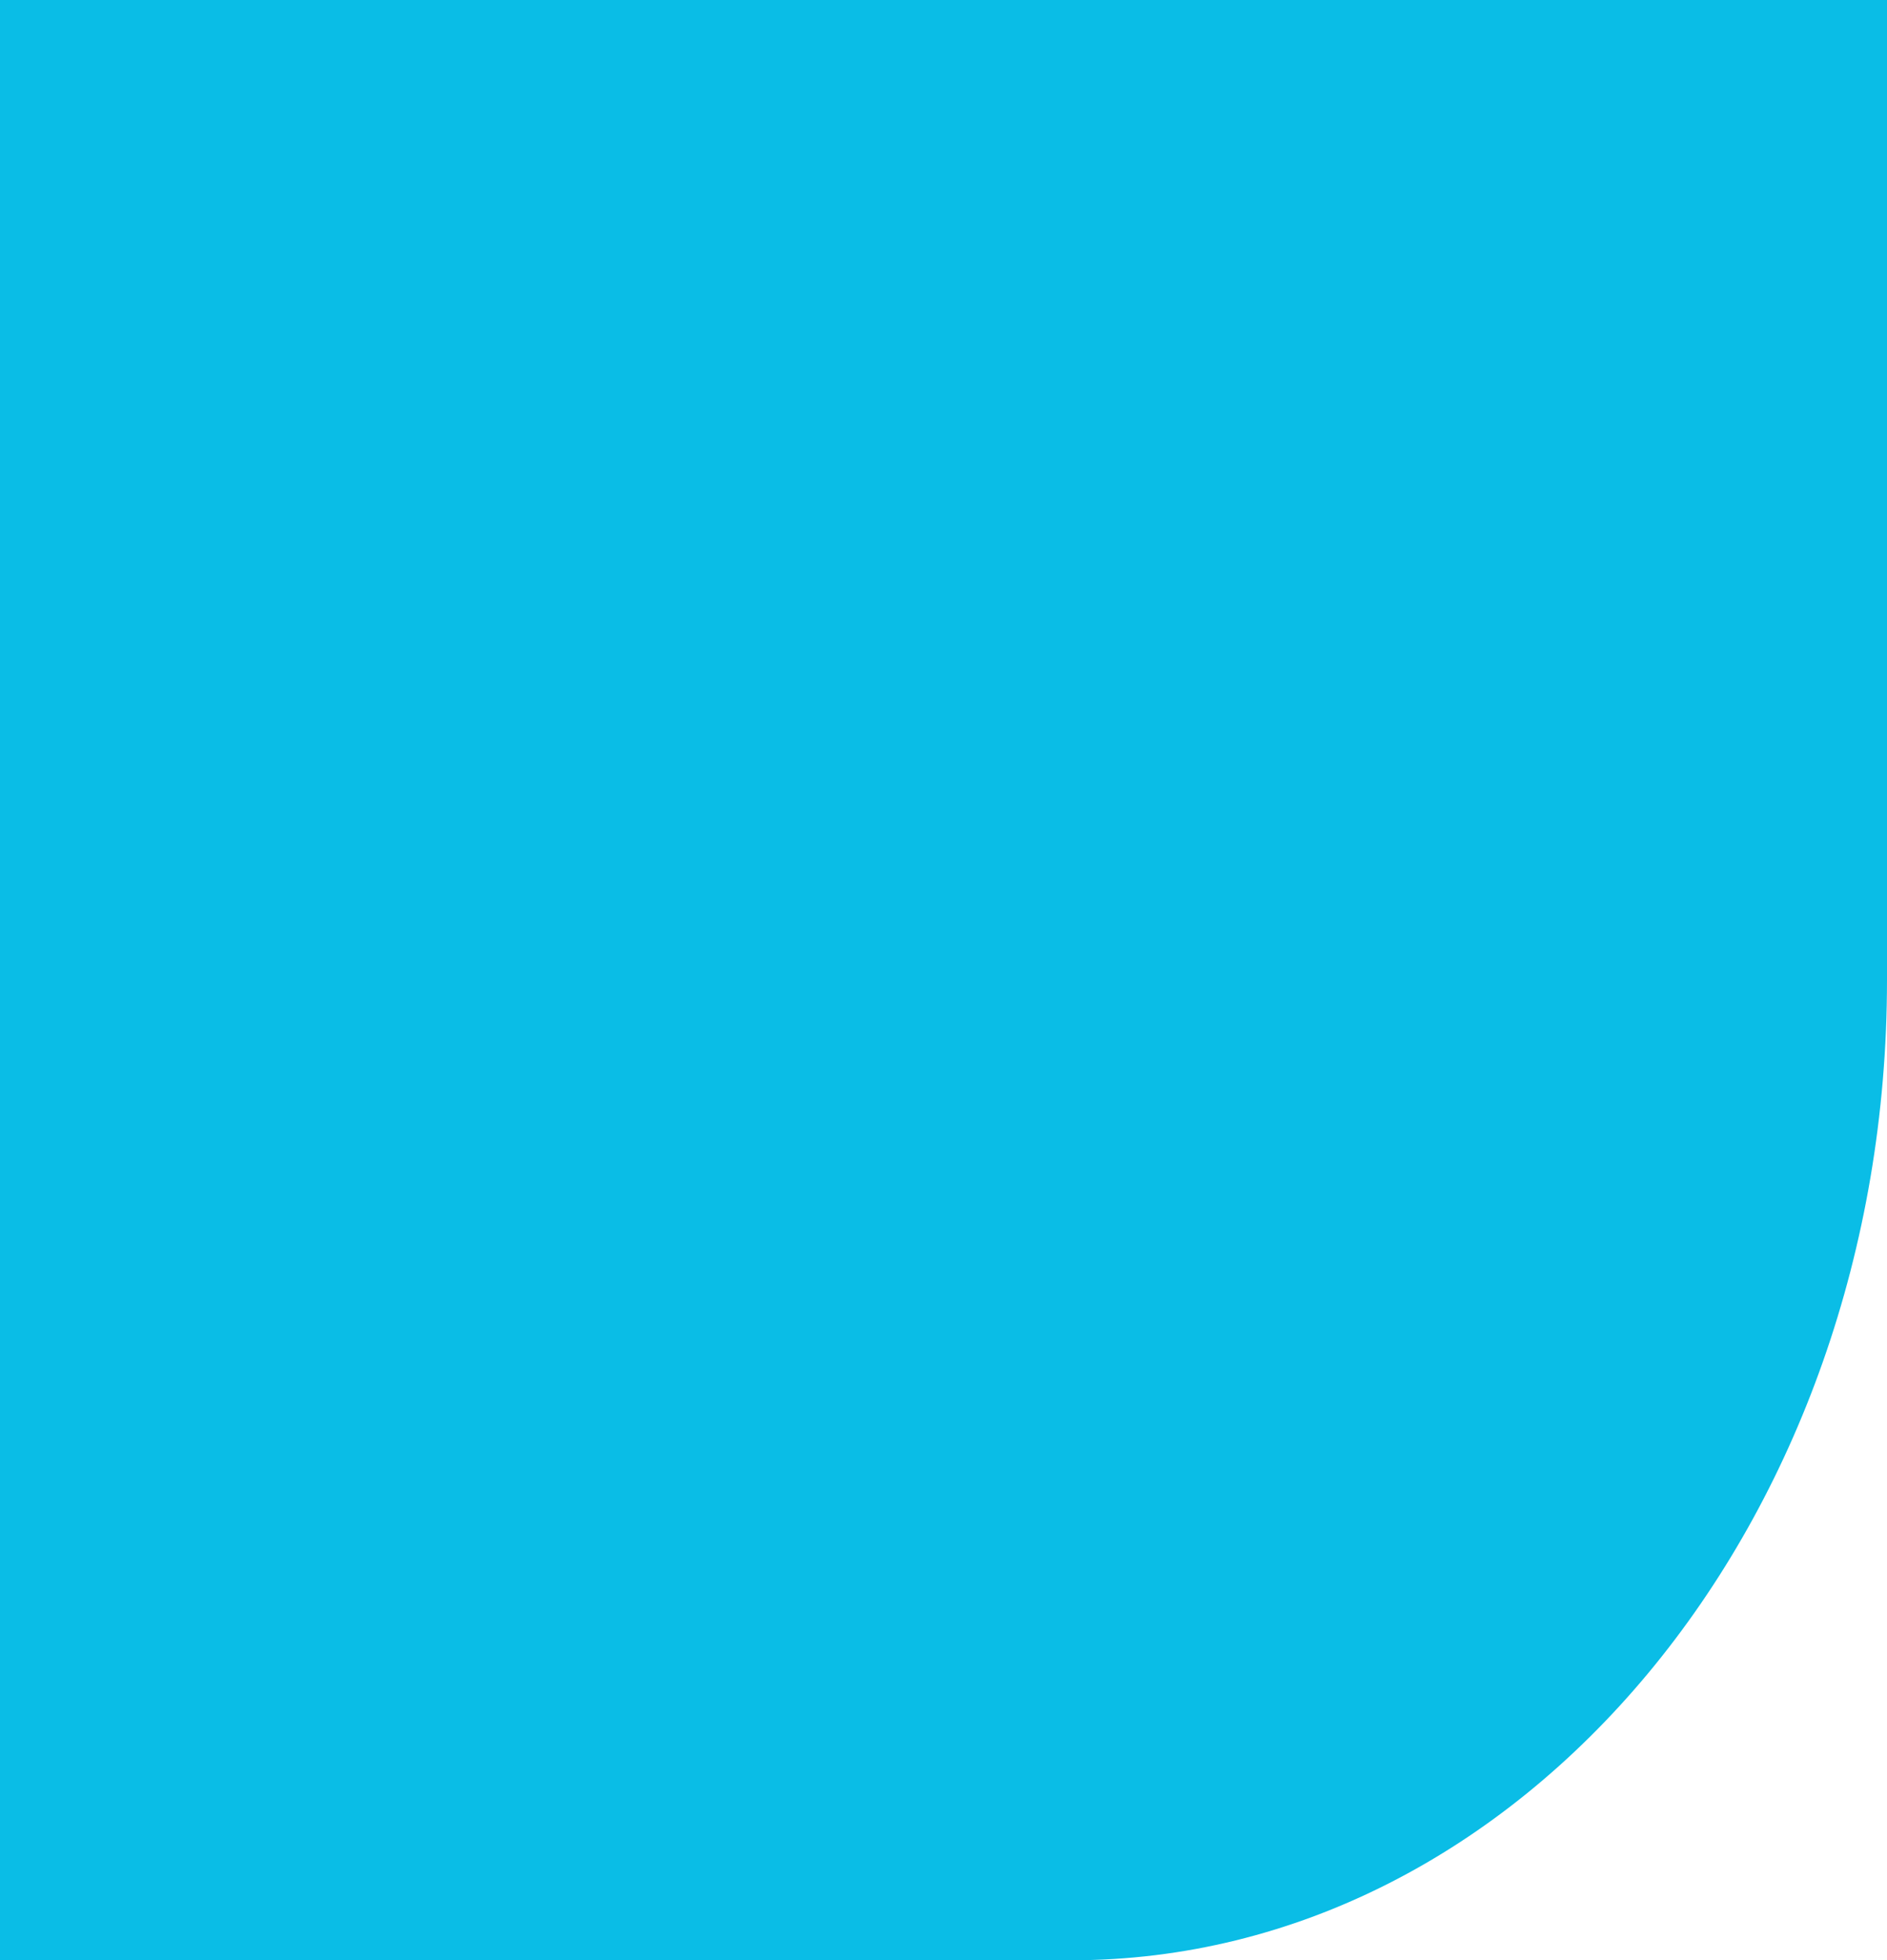
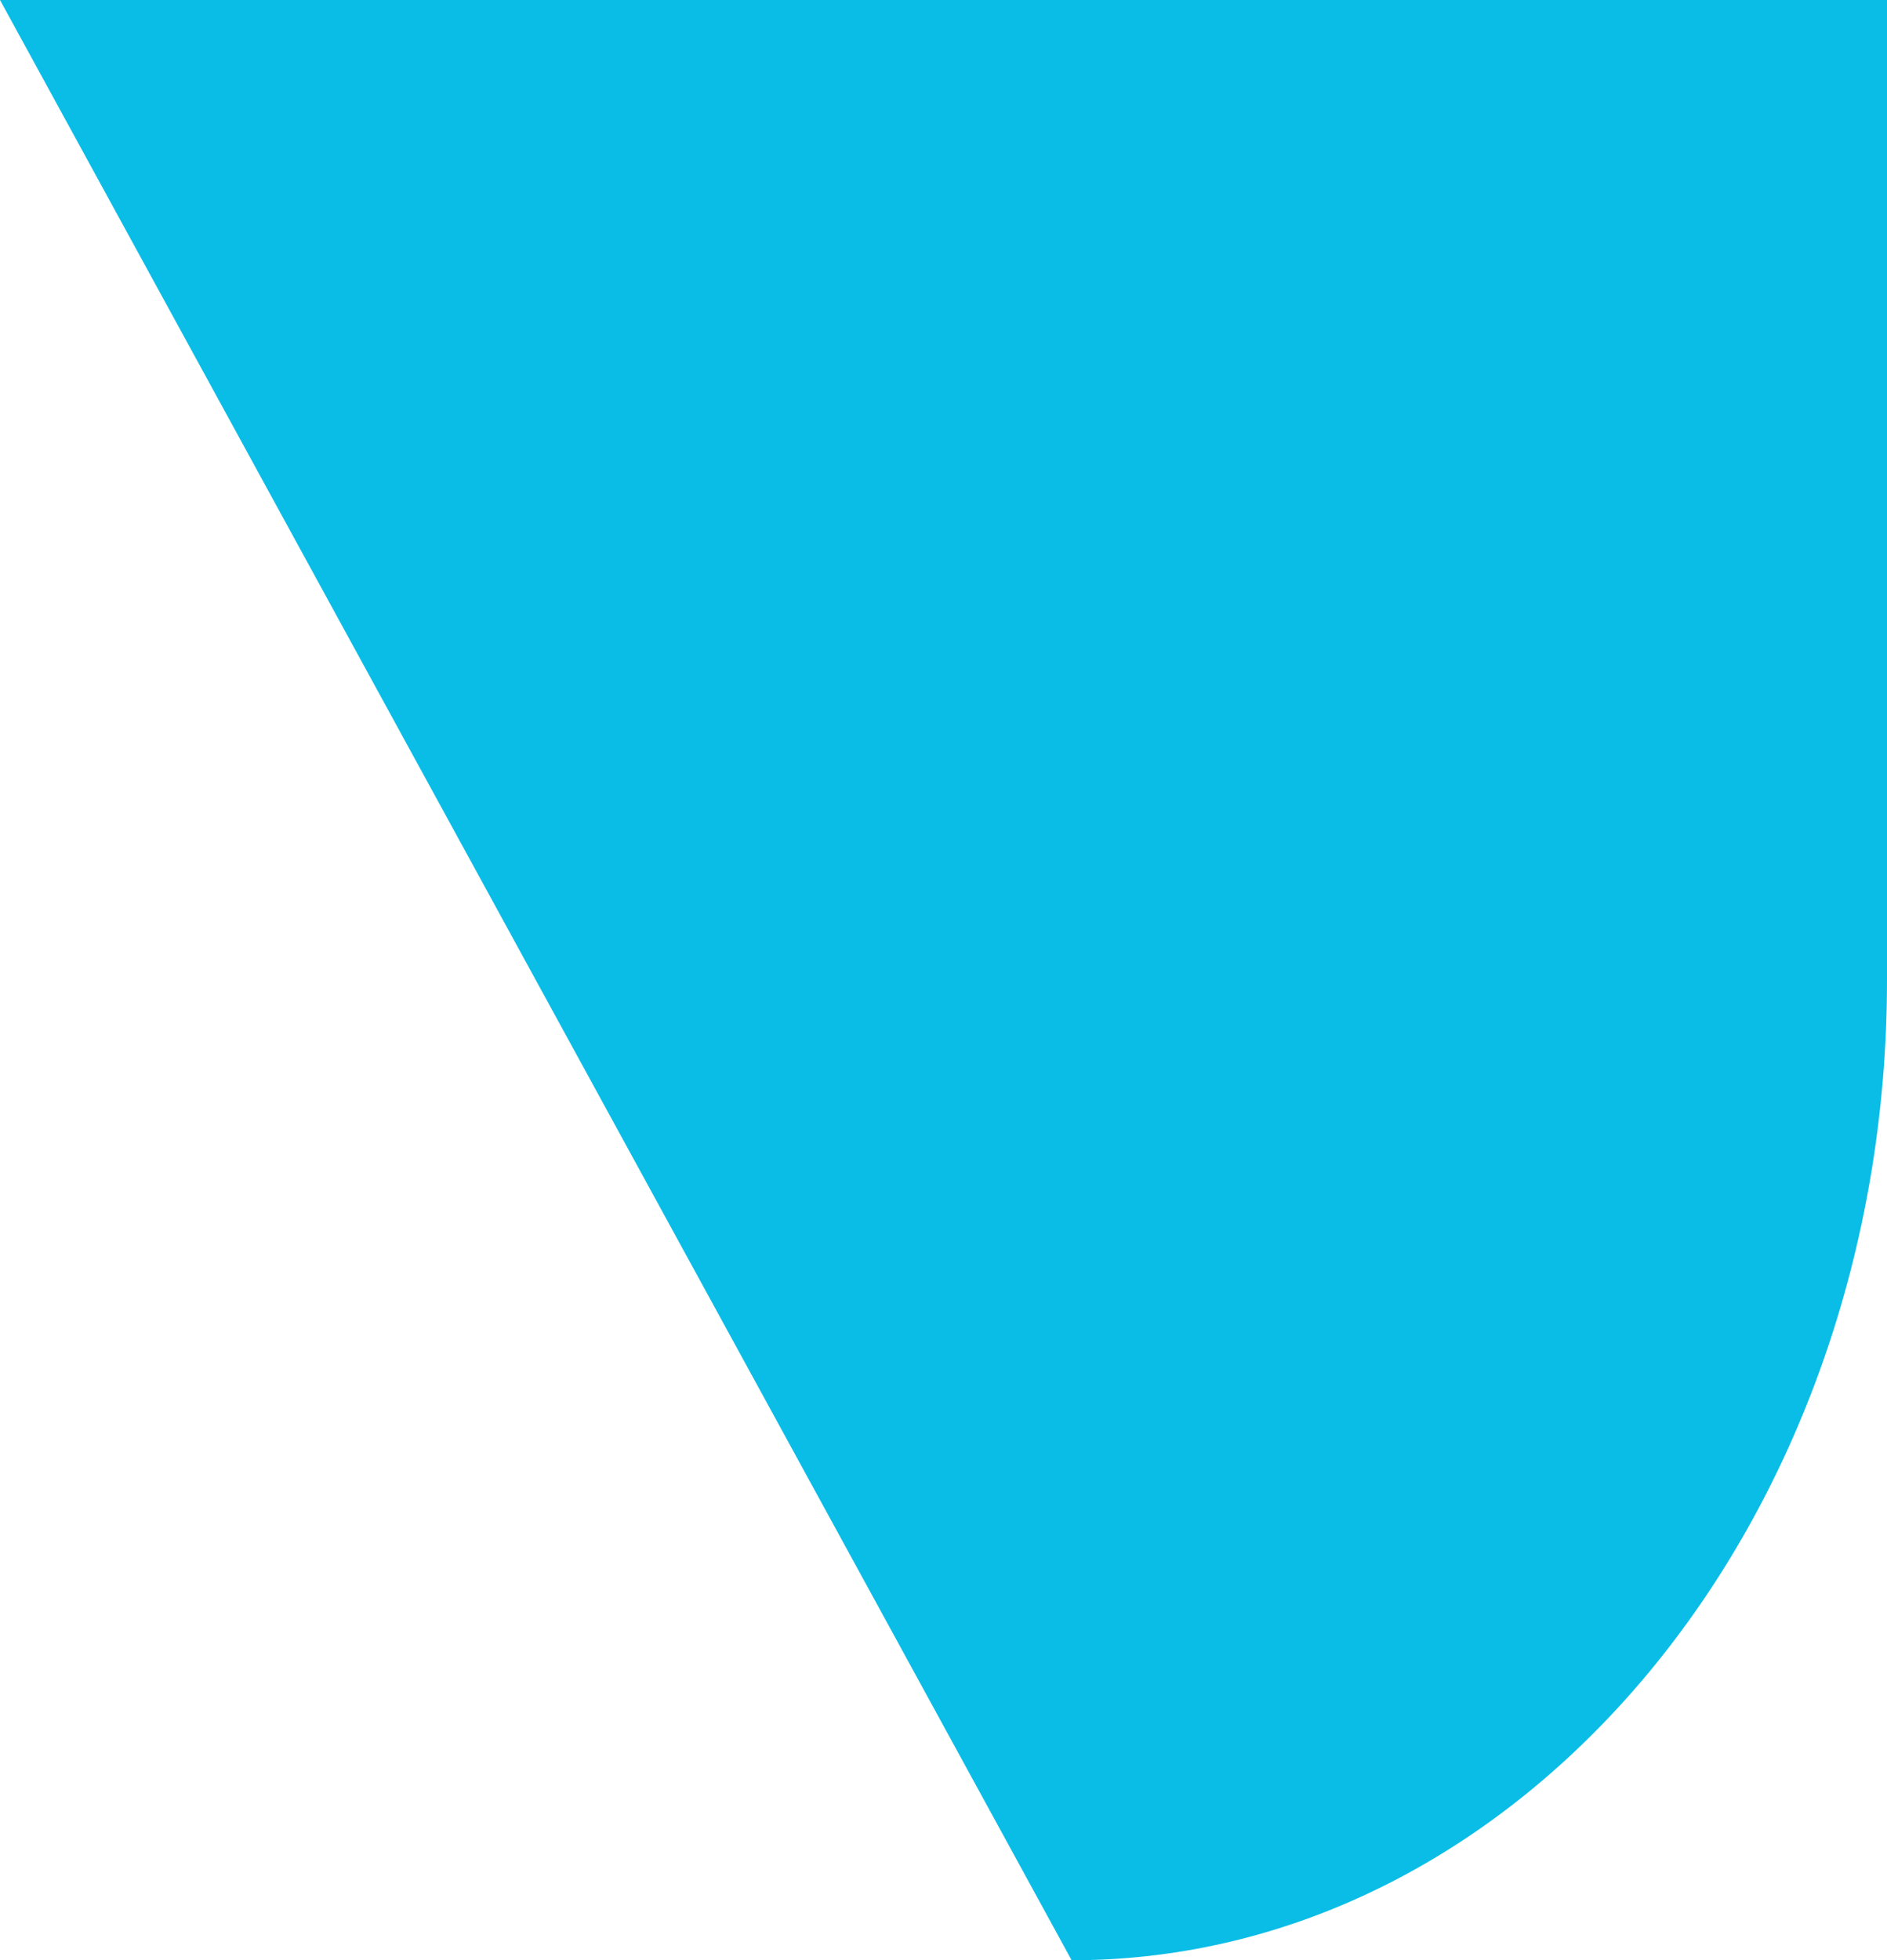
<svg xmlns="http://www.w3.org/2000/svg" width="467" height="485" viewBox="0 0 467 485" fill="none">
-   <path d="M0 0L2.12e-05 485L265.21 485C376.655 485 467 376.429 467 242.5L467 -2.04132e-05L0 0Z" fill="#0ABDE6" />
+   <path d="M0 0L265.21 485C376.655 485 467 376.429 467 242.5L467 -2.04132e-05L0 0Z" fill="#0ABDE6" />
</svg>